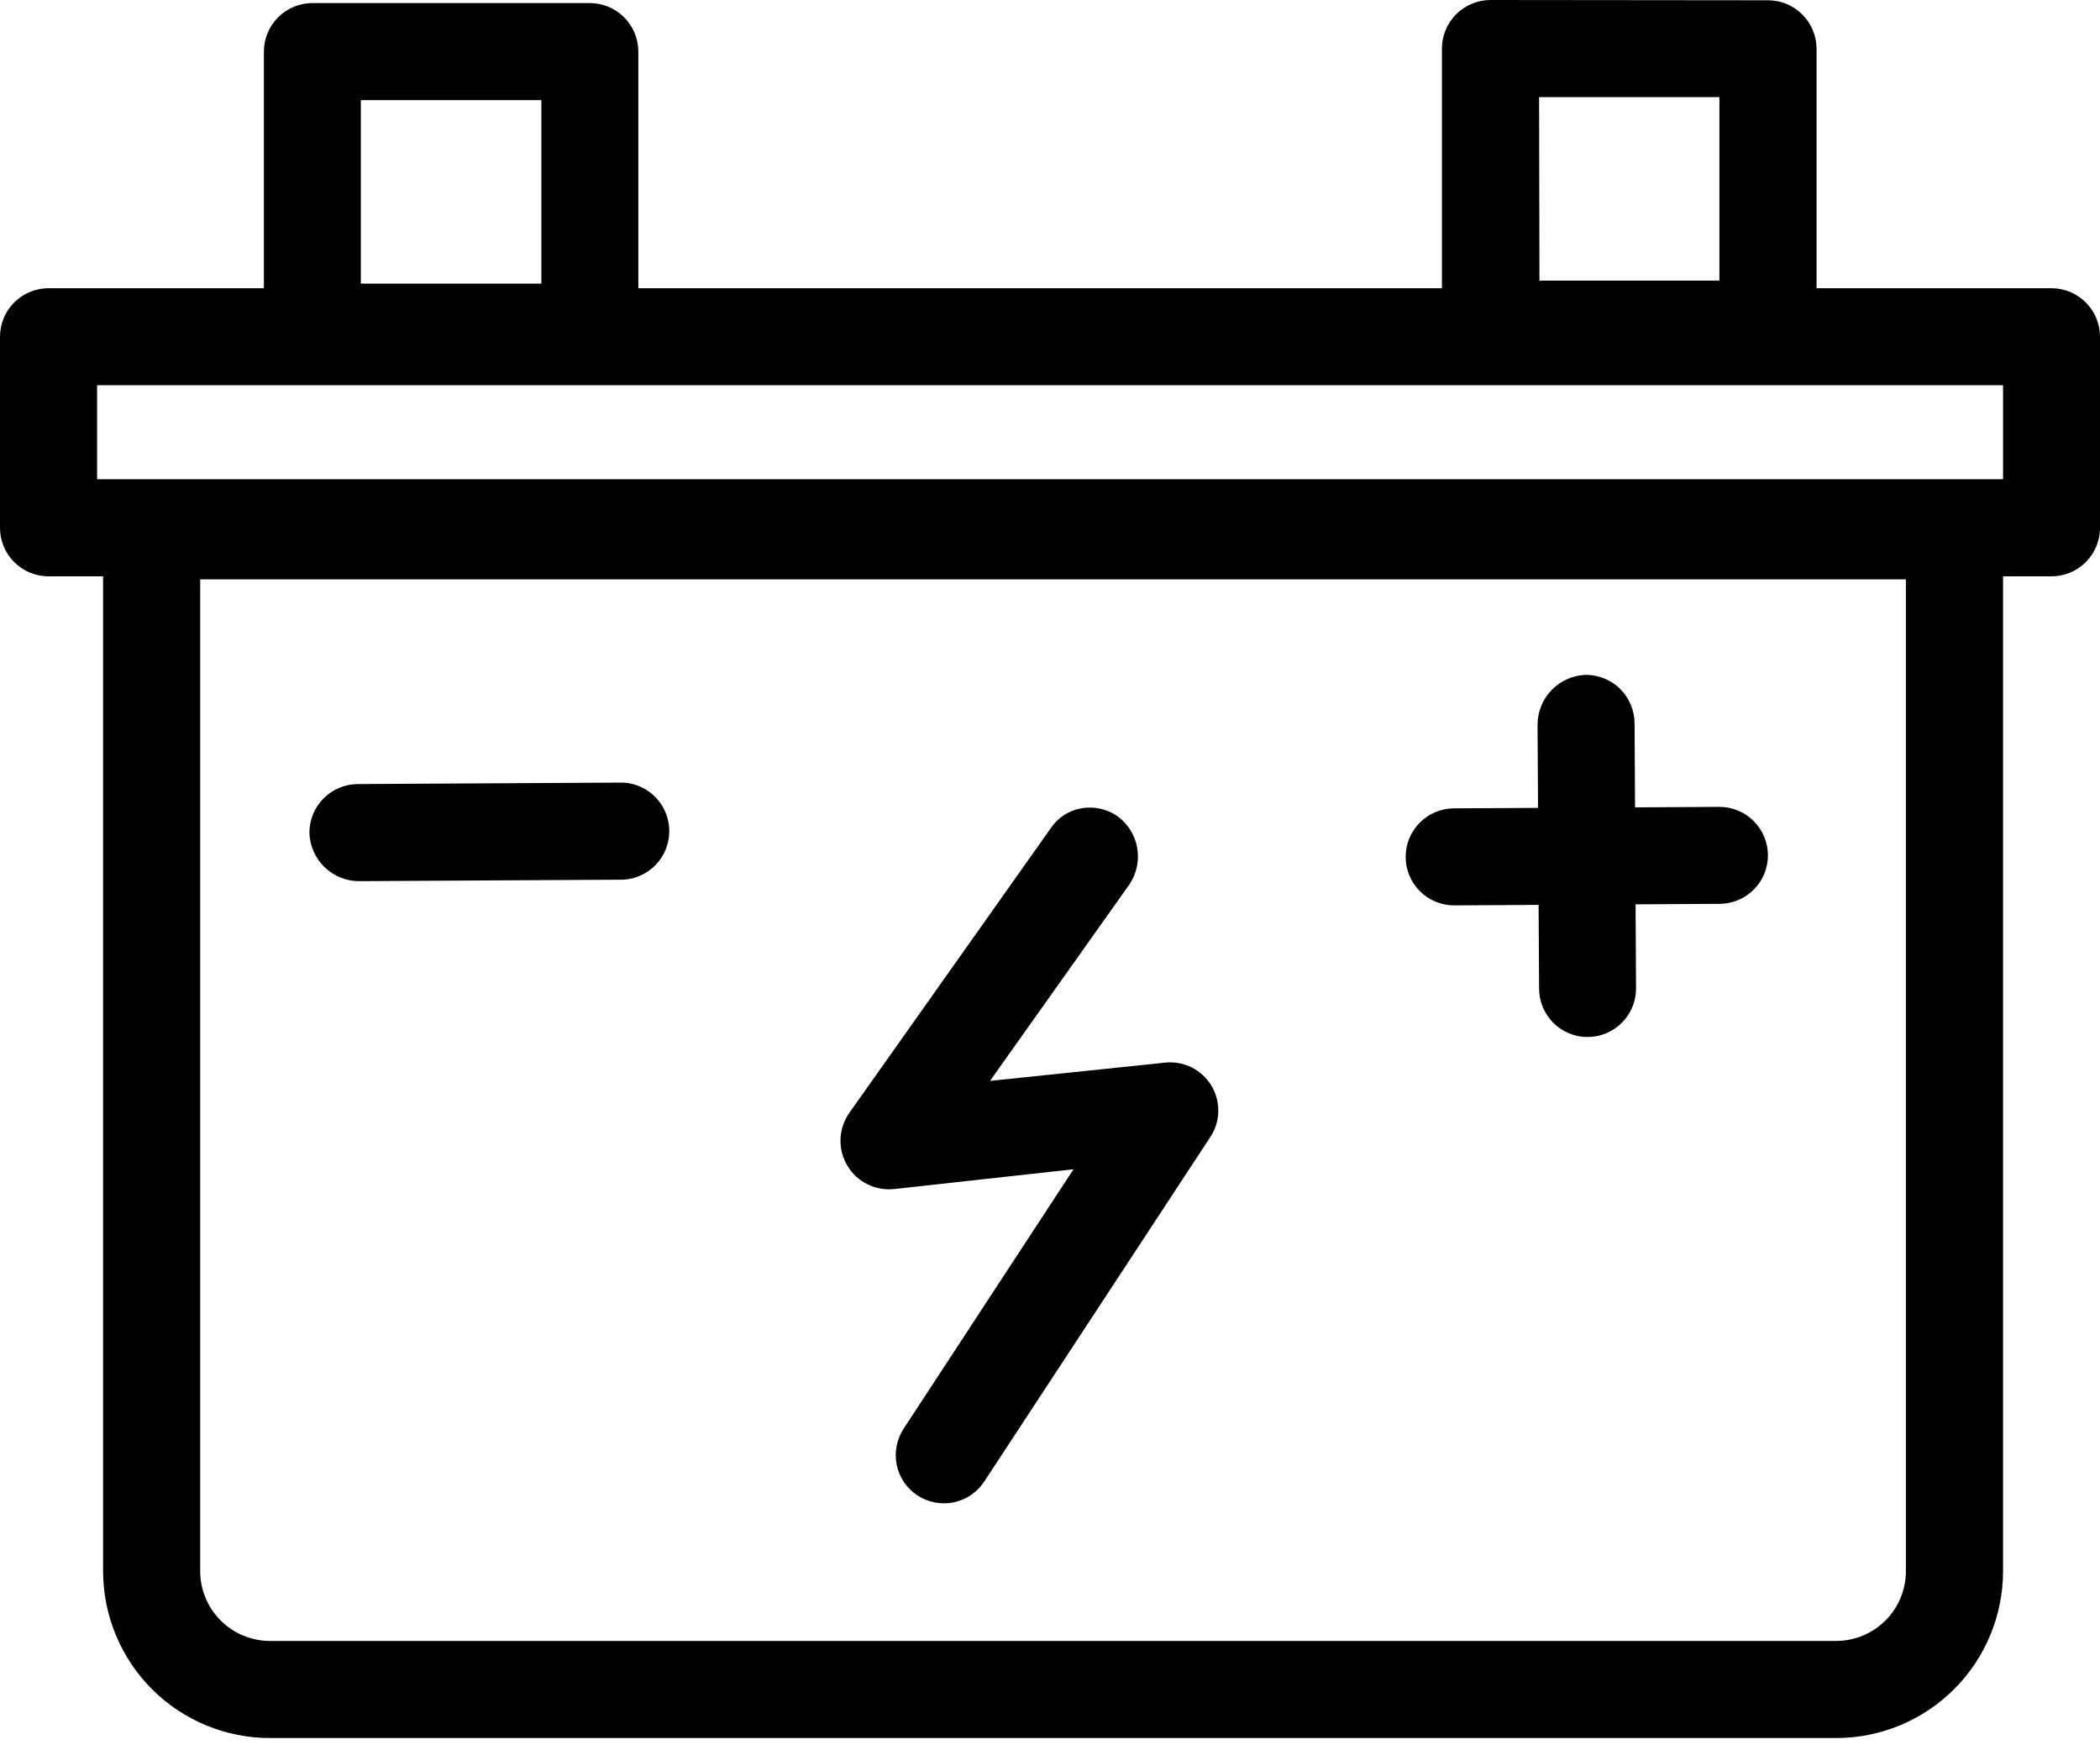
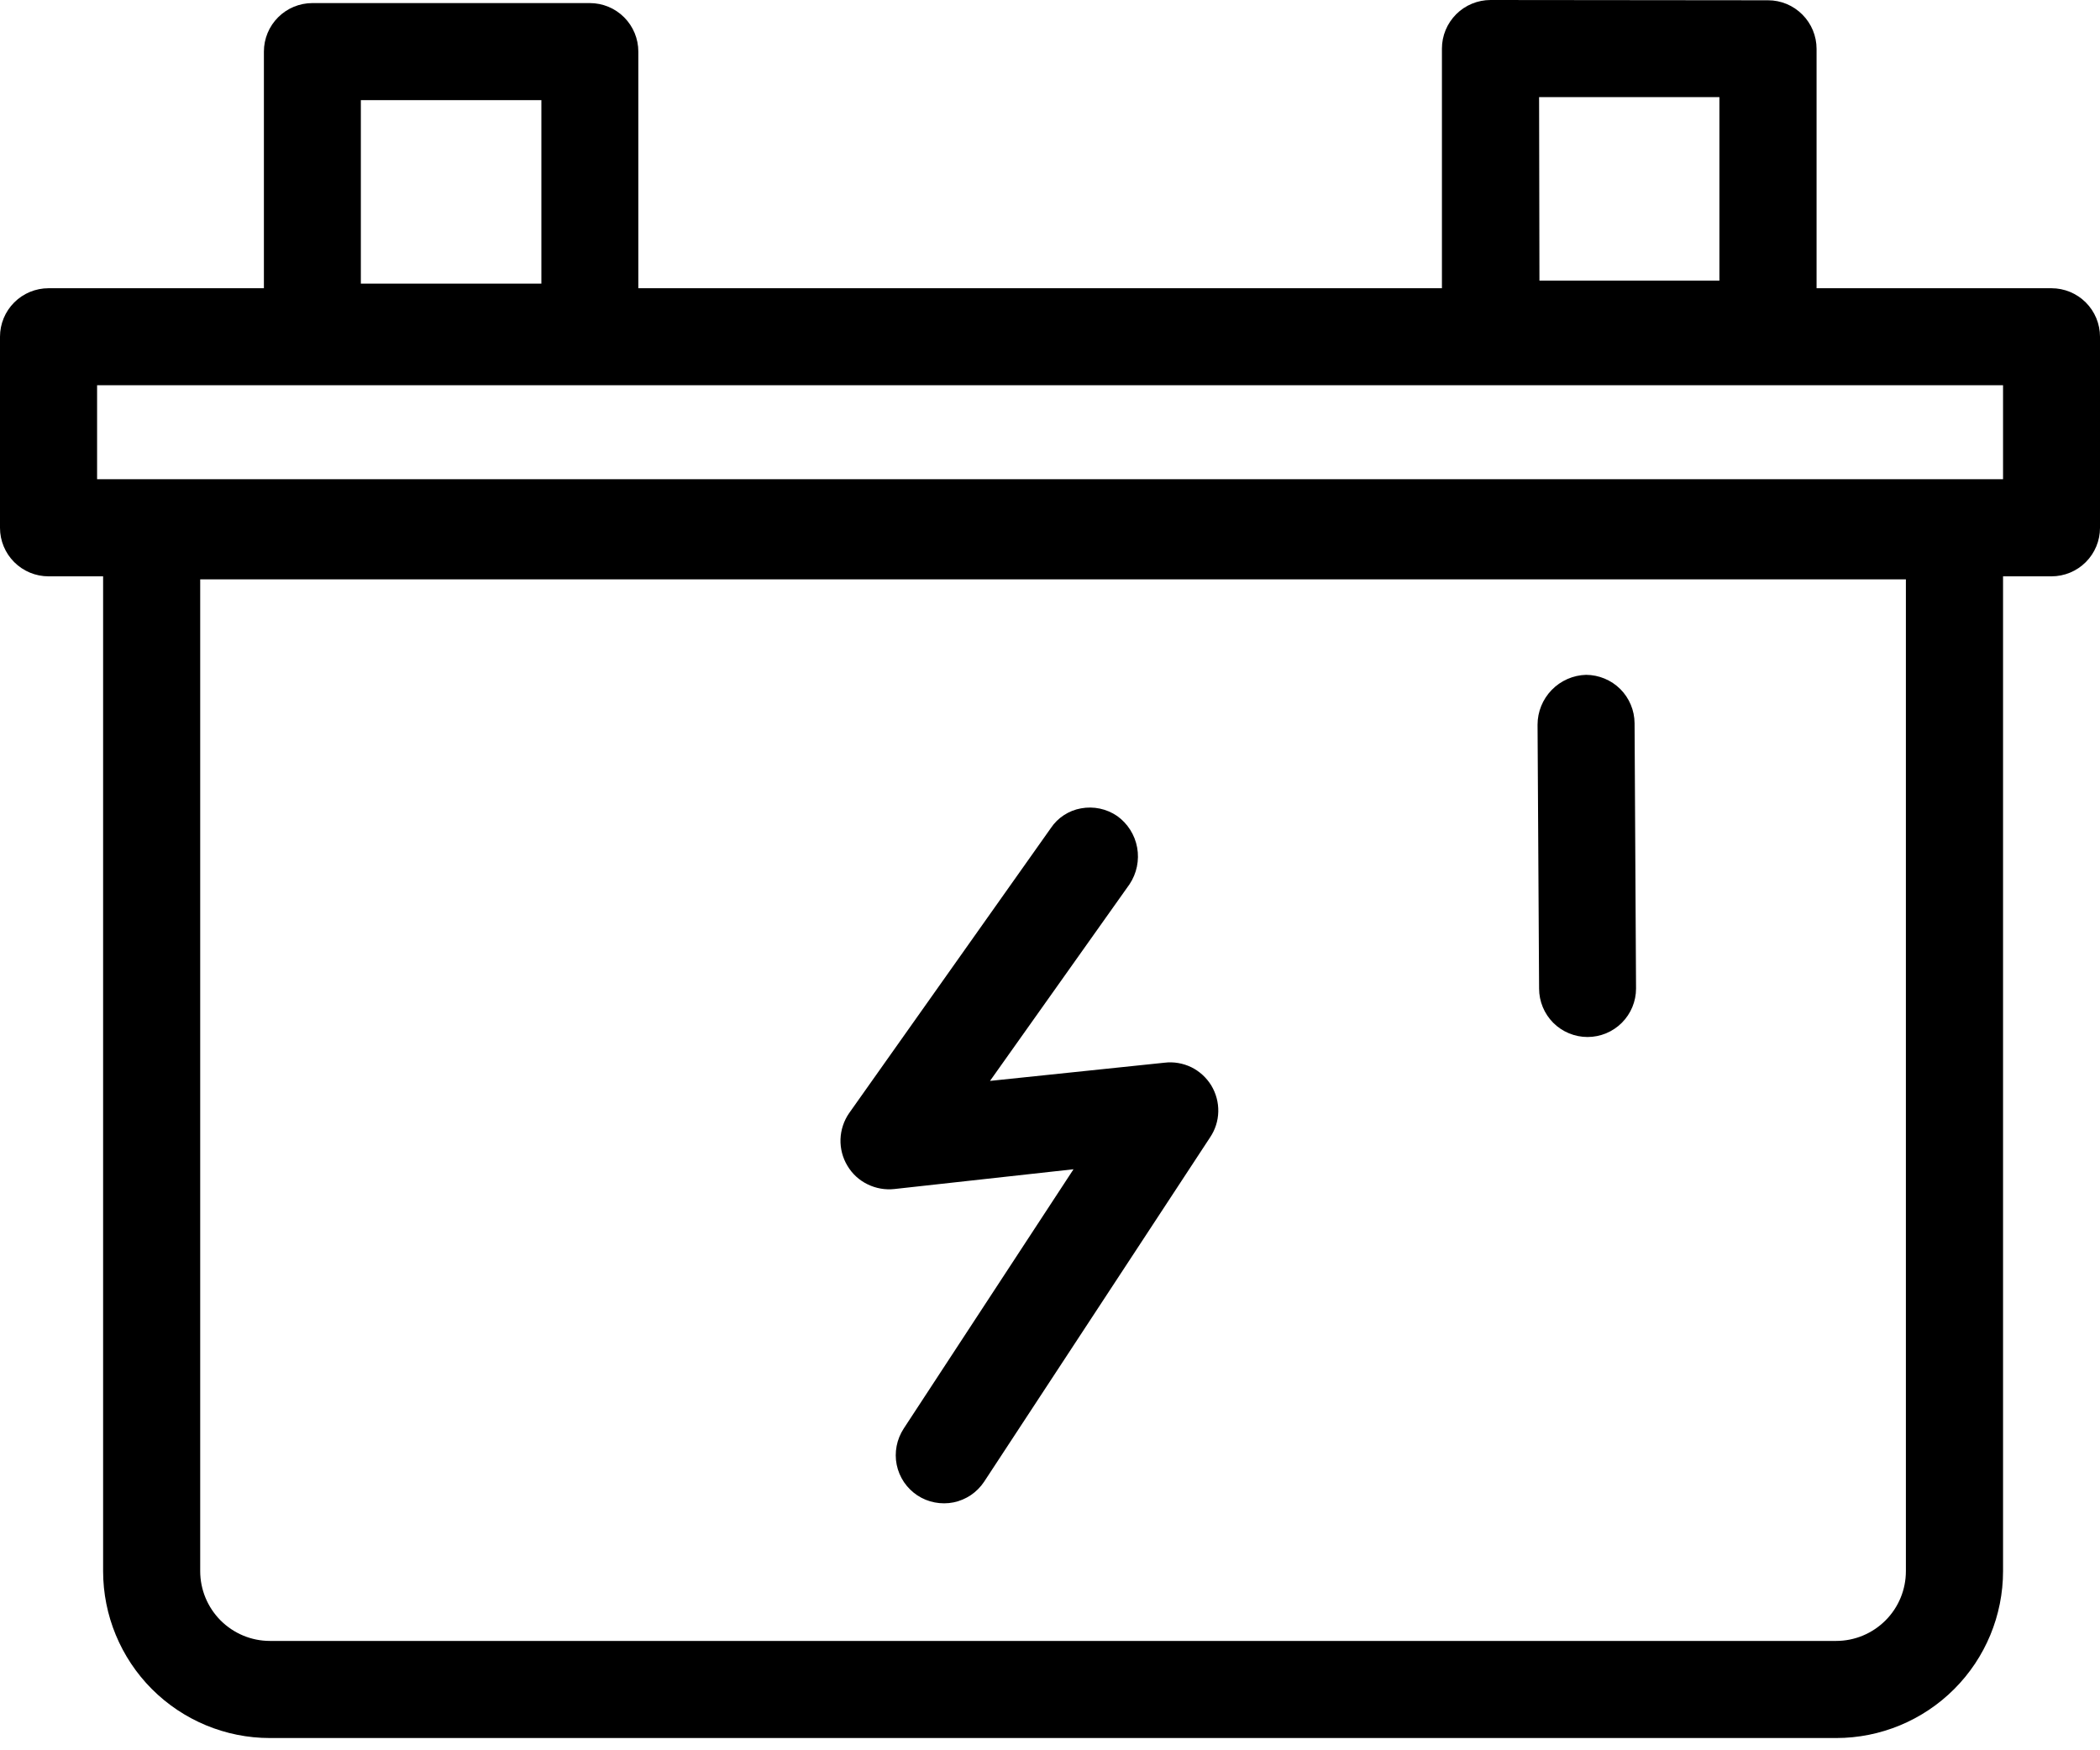
<svg xmlns="http://www.w3.org/2000/svg" width="30" height="25" viewBox="0 0 30 25" fill="none">
  <g clip-path="url(#clip0_2_3135)">
    <path d="M2.167 6.89C1.983 6.89 1.807 6.963 1.677 7.092C1.547 7.222 1.473 7.398 1.473 7.582V22.441C1.473 23.073 1.724 23.679 2.17 24.126C2.617 24.573 3.223 24.825 3.855 24.825H26.232C26.864 24.825 27.47 24.573 27.917 24.126C28.364 23.679 28.615 23.073 28.615 22.441V7.582C28.615 7.399 28.542 7.222 28.412 7.093C28.282 6.963 28.106 6.89 27.922 6.89H2.167ZM2.86 8.275H27.227V22.441C27.227 22.705 27.123 22.958 26.936 23.145C26.749 23.332 26.496 23.438 26.232 23.438H3.855C3.591 23.438 3.338 23.332 3.151 23.145C2.965 22.958 2.86 22.705 2.86 22.441V8.275Z" fill="black" />
    <path d="M0.693 4.117C0.509 4.117 0.333 4.19 0.203 4.32C0.073 4.45 0 4.626 0 4.81V7.54C0 7.723 0.073 7.899 0.203 8.029C0.333 8.159 0.509 8.232 0.693 8.232H29.307C29.491 8.232 29.667 8.159 29.797 8.029C29.927 7.899 30 7.723 30 7.54V4.81C30 4.626 29.927 4.45 29.797 4.32C29.667 4.19 29.491 4.117 29.307 4.117H0.693ZM1.387 5.502H28.615V6.845H1.387V5.502Z" fill="black" />
    <path d="M4.463 0.044C4.279 0.044 4.103 0.117 3.973 0.247C3.843 0.377 3.77 0.553 3.77 0.737V4.744C3.77 4.928 3.843 5.104 3.973 5.234C4.103 5.364 4.279 5.438 4.463 5.438H8.426C8.61 5.438 8.787 5.364 8.916 5.234C9.046 5.104 9.119 4.928 9.119 4.744V0.737C9.119 0.553 9.046 0.377 8.916 0.247C8.786 0.117 8.61 0.044 8.426 0.044H4.463ZM5.155 1.43H7.734V4.051H5.155V1.43Z" fill="black" />
    <path d="M21.294 0C21.11 0 20.933 0.073 20.803 0.203C20.672 0.334 20.599 0.51 20.599 0.694V4.701C20.599 4.792 20.617 4.882 20.652 4.967C20.687 5.051 20.738 5.127 20.803 5.192C20.867 5.256 20.944 5.307 21.028 5.342C21.113 5.376 21.203 5.394 21.294 5.394H25.258C25.442 5.394 25.618 5.321 25.748 5.191C25.878 5.061 25.951 4.885 25.951 4.701V0.698C25.951 0.514 25.878 0.338 25.748 0.208C25.618 0.077 25.442 0.004 25.258 0.004L21.294 0ZM21.987 1.387H24.563V4.008H21.992L21.987 1.387Z" fill="black" />
    <path d="M15.444 11.546C15.357 11.561 15.274 11.594 15.199 11.643C15.125 11.691 15.061 11.754 15.012 11.828L12.13 15.9C12.054 16.01 12.012 16.139 12.007 16.272C12.003 16.405 12.037 16.537 12.106 16.651C12.174 16.766 12.274 16.858 12.394 16.916C12.514 16.975 12.648 16.998 12.78 16.983L15.336 16.701L12.91 20.405C12.861 20.481 12.826 20.565 12.809 20.654C12.792 20.743 12.792 20.834 12.81 20.922C12.828 21.011 12.864 21.095 12.914 21.17C12.965 21.245 13.03 21.309 13.105 21.359C13.181 21.409 13.265 21.443 13.354 21.46C13.443 21.477 13.534 21.477 13.623 21.459C13.711 21.441 13.795 21.405 13.87 21.355C13.945 21.304 14.009 21.239 14.059 21.164L17.286 16.247C17.36 16.138 17.401 16.01 17.404 15.878C17.407 15.747 17.372 15.617 17.304 15.504C17.235 15.392 17.136 15.301 17.018 15.243C16.899 15.186 16.767 15.163 16.636 15.179L14.143 15.439L16.137 12.629C16.239 12.475 16.278 12.287 16.245 12.106C16.212 11.924 16.109 11.762 15.959 11.655C15.808 11.552 15.623 11.513 15.444 11.546Z" fill="black" />
-     <path d="M8.904 11.178L5.113 11.199C4.929 11.2 4.753 11.273 4.623 11.403C4.493 11.533 4.42 11.71 4.42 11.894C4.425 12.079 4.502 12.255 4.635 12.385C4.768 12.514 4.947 12.586 5.132 12.586L8.902 12.565C9.08 12.556 9.248 12.479 9.37 12.35C9.493 12.221 9.561 12.049 9.561 11.871C9.561 11.693 9.493 11.522 9.37 11.393C9.248 11.264 9.08 11.187 8.902 11.178H8.904Z" fill="black" />
-     <path d="M24.563 11.525L20.774 11.546C20.59 11.546 20.414 11.619 20.284 11.749C20.154 11.879 20.081 12.055 20.081 12.239C20.081 12.423 20.154 12.599 20.284 12.729C20.414 12.859 20.59 12.932 20.774 12.932L24.563 12.91C24.747 12.91 24.923 12.837 25.053 12.707C25.183 12.578 25.256 12.401 25.256 12.218C25.256 12.034 25.183 11.858 25.053 11.728C24.923 11.598 24.747 11.525 24.563 11.525Z" fill="black" />
    <path d="M22.658 9.639C22.473 9.644 22.296 9.722 22.167 9.855C22.038 9.988 21.965 10.166 21.965 10.351L21.987 14.12C21.987 14.303 22.06 14.479 22.189 14.609C22.319 14.739 22.496 14.812 22.679 14.812C22.863 14.812 23.039 14.739 23.169 14.609C23.299 14.479 23.372 14.303 23.372 14.12L23.351 10.33C23.35 10.147 23.276 9.971 23.147 9.842C23.017 9.713 22.841 9.64 22.658 9.639Z" fill="black" />
  </g>
  <defs>
    <clipPath id="clip0_2_3135">
      <rect width="30" height="24.823" fill="white" />
    </clipPath>
  </defs>
</svg>